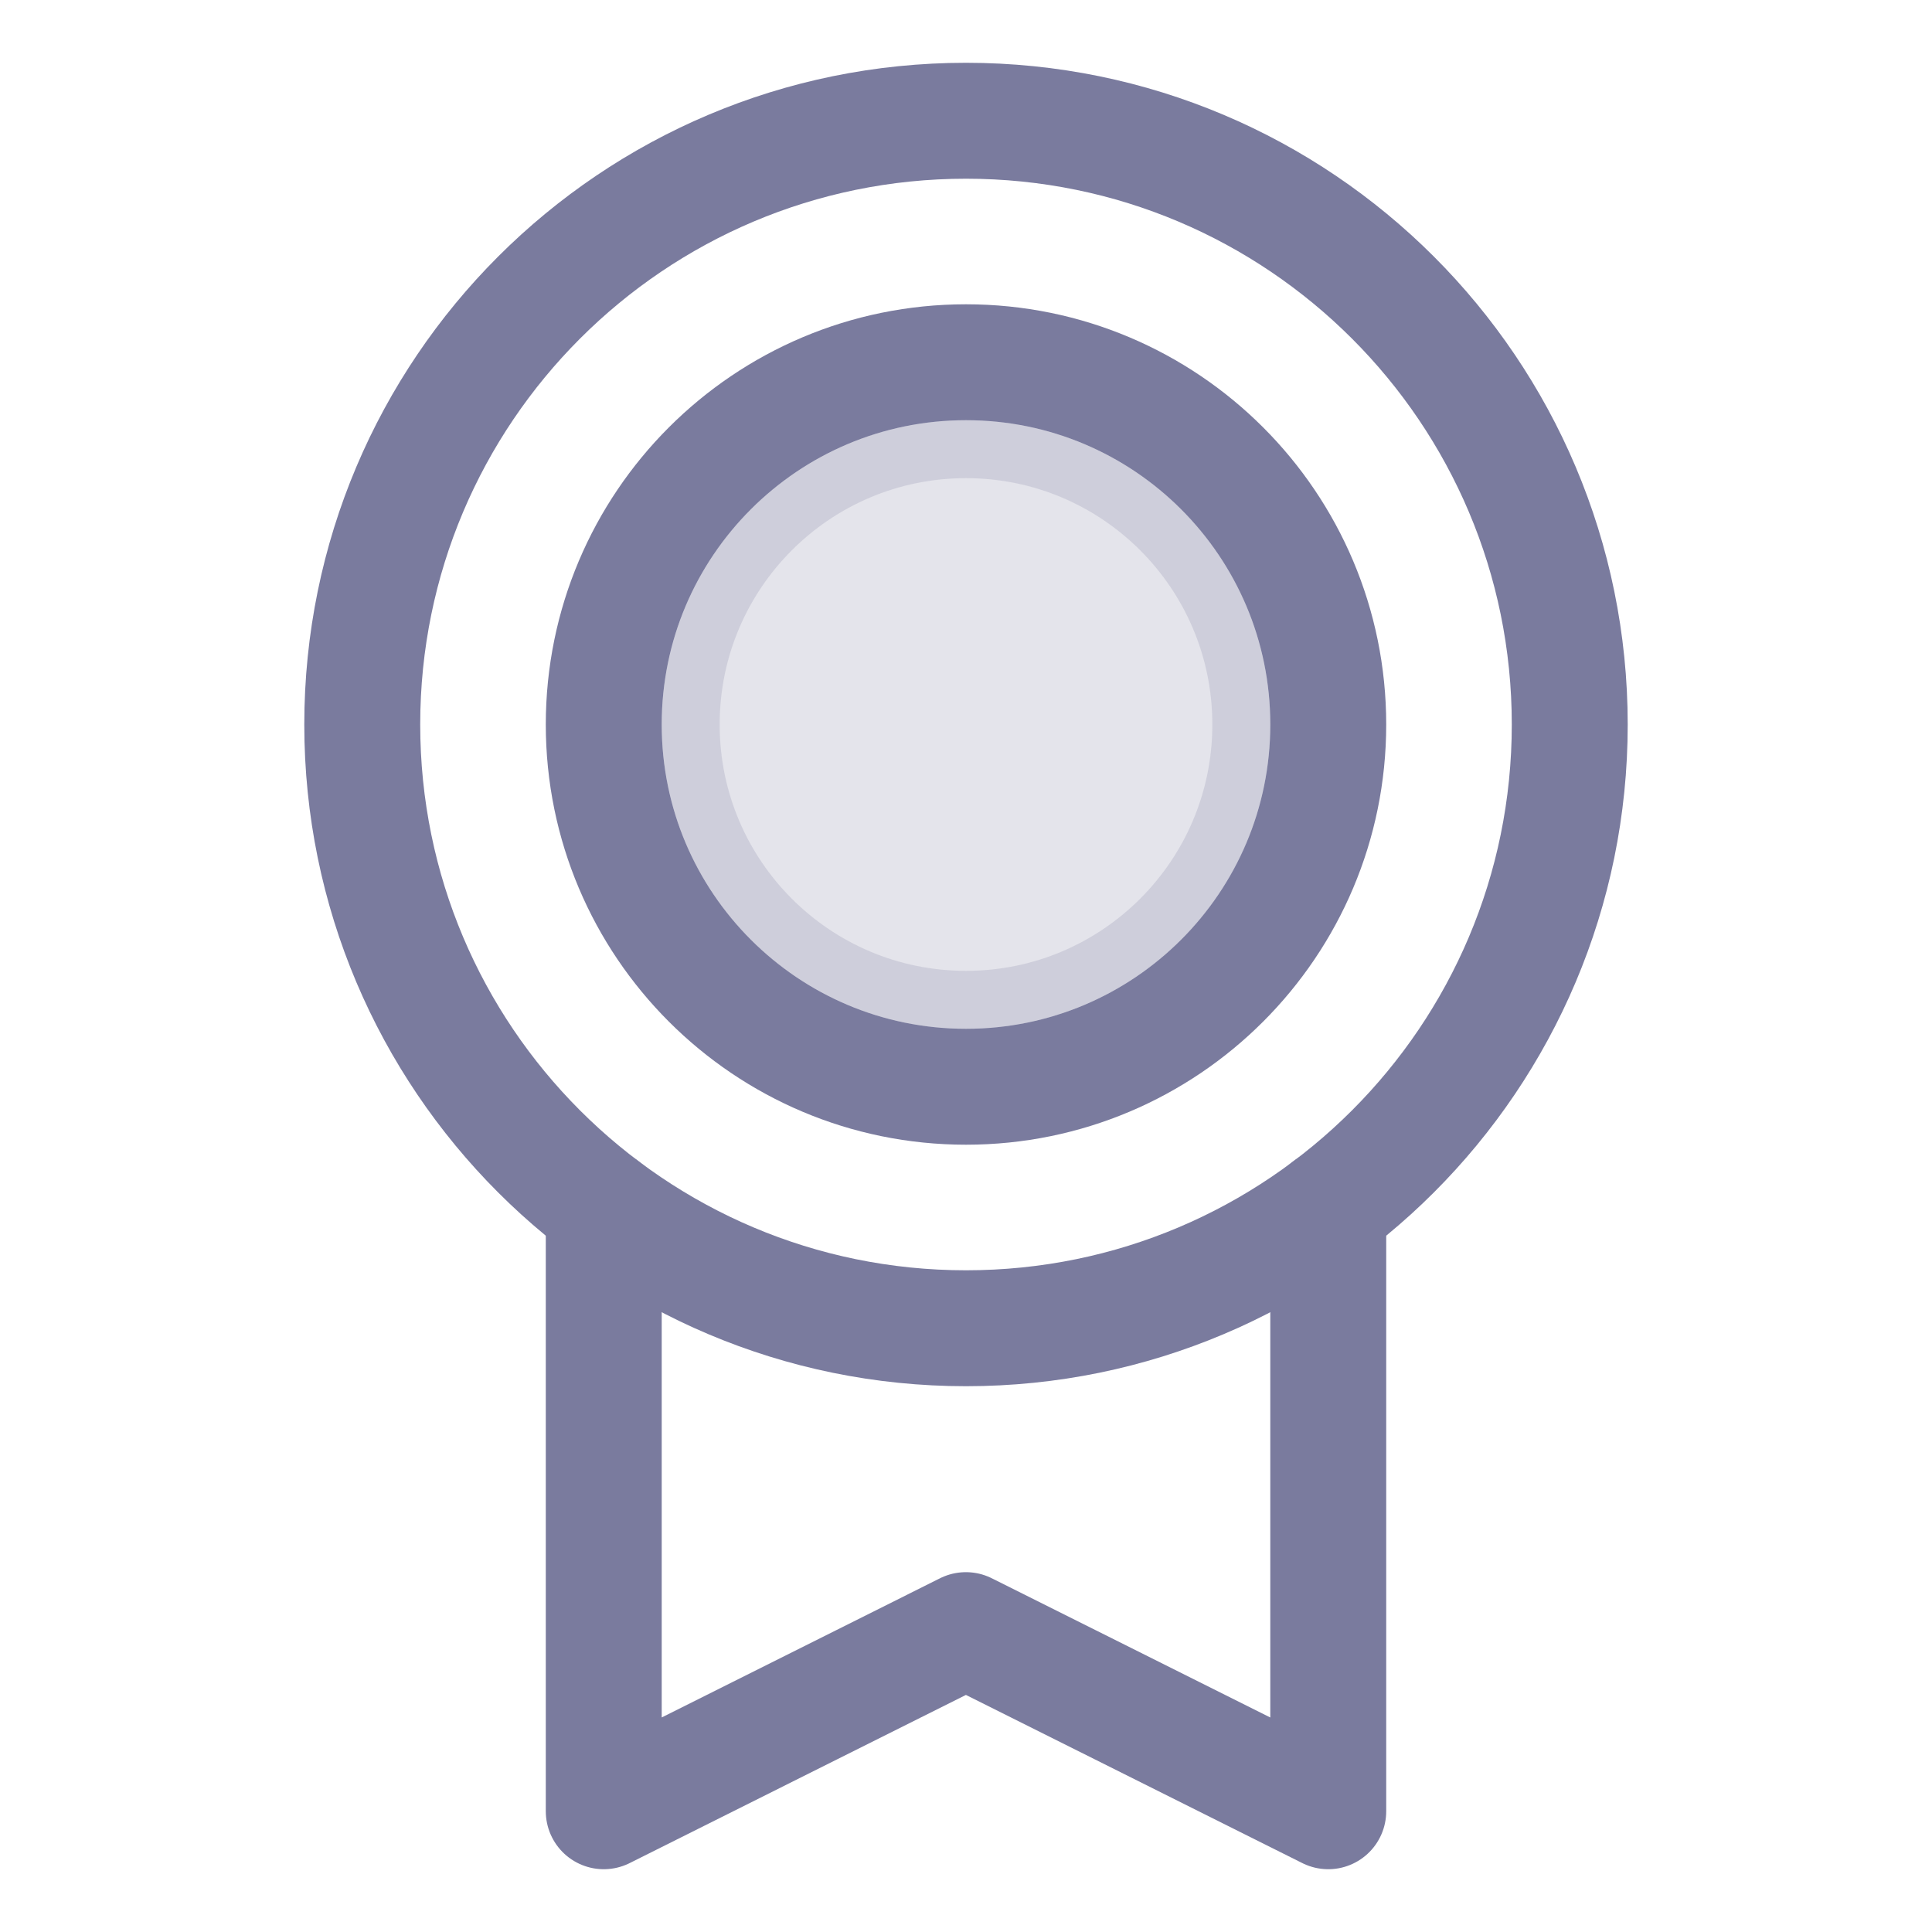
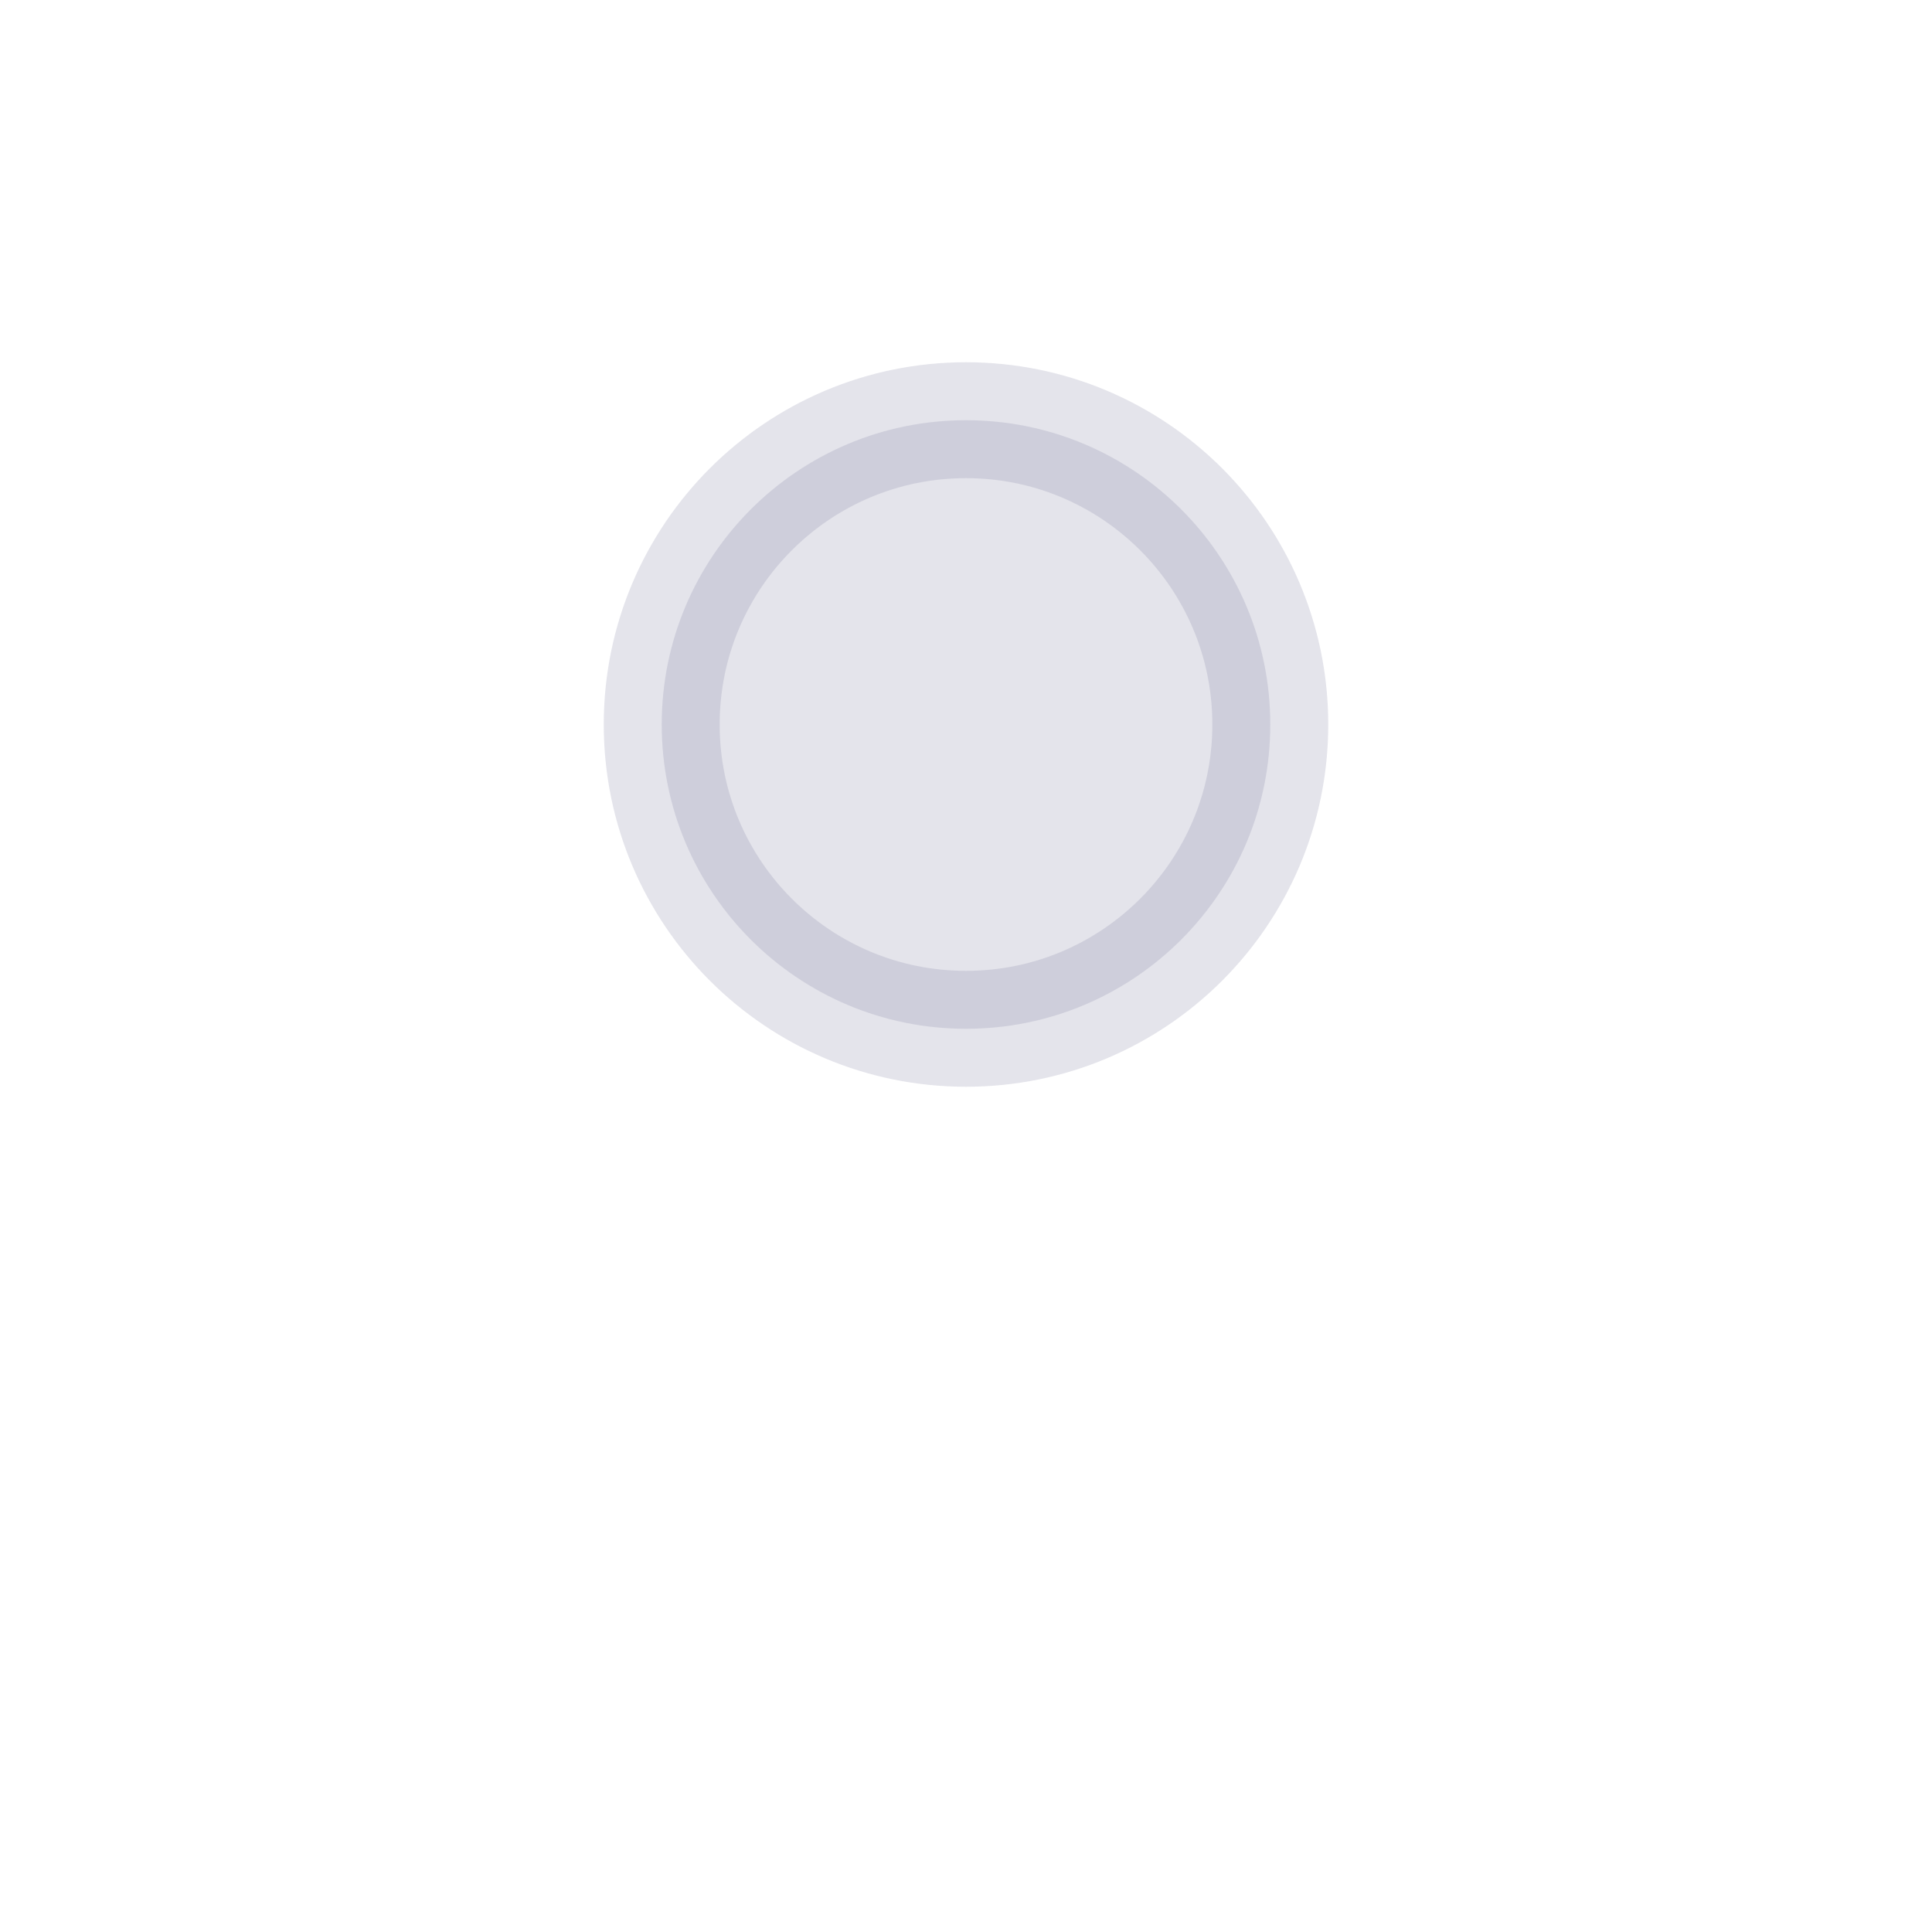
<svg xmlns="http://www.w3.org/2000/svg" width="20" height="20" viewBox="0 0 20 20" fill="none">
-   <path opacity="0.2" d="M10 4.35C11.74 4.35 13.15 5.76 13.15 7.5C13.15 9.24 11.74 10.65 10 10.65C8.26 10.65 6.85 9.24 6.85 7.5C6.85 5.76 8.26 4.35 10 4.35Z" fill="#7A7B9E" stroke="#7A7B9E" stroke-width="1.2" />
-   <path d="M10 13.75C13.452 13.75 16.25 10.952 16.25 7.5C16.25 4.048 13.452 1.25 10 1.25C6.548 1.25 3.75 4.048 3.75 7.5C3.75 10.952 6.548 13.75 10 13.75Z" stroke="#7A7B9E" stroke-width="1.2" stroke-linecap="round" stroke-linejoin="round" />
-   <path d="M10 11.25C12.071 11.25 13.75 9.571 13.75 7.5C13.75 5.429 12.071 3.75 10 3.75C7.929 3.75 6.25 5.429 6.25 7.5C6.25 9.571 7.929 11.25 10 11.25Z" stroke="#7A7B9E" stroke-width="1.2" stroke-linecap="round" stroke-linejoin="round" />
-   <path d="M13.75 12.5V18.75L9.999 16.875L6.25 18.75V12.501" stroke="#7A7B9E" stroke-width="1.2" stroke-linecap="round" stroke-linejoin="round" />
+   <path opacity="0.2" d="M10 4.35C11.74 4.35 13.15 5.76 13.15 7.5C13.15 9.24 11.74 10.65 10 10.65C8.26 10.65 6.85 9.24 6.85 7.5C6.85 5.76 8.26 4.35 10 4.35" fill="#7A7B9E" stroke="#7A7B9E" stroke-width="1.2" />
</svg>